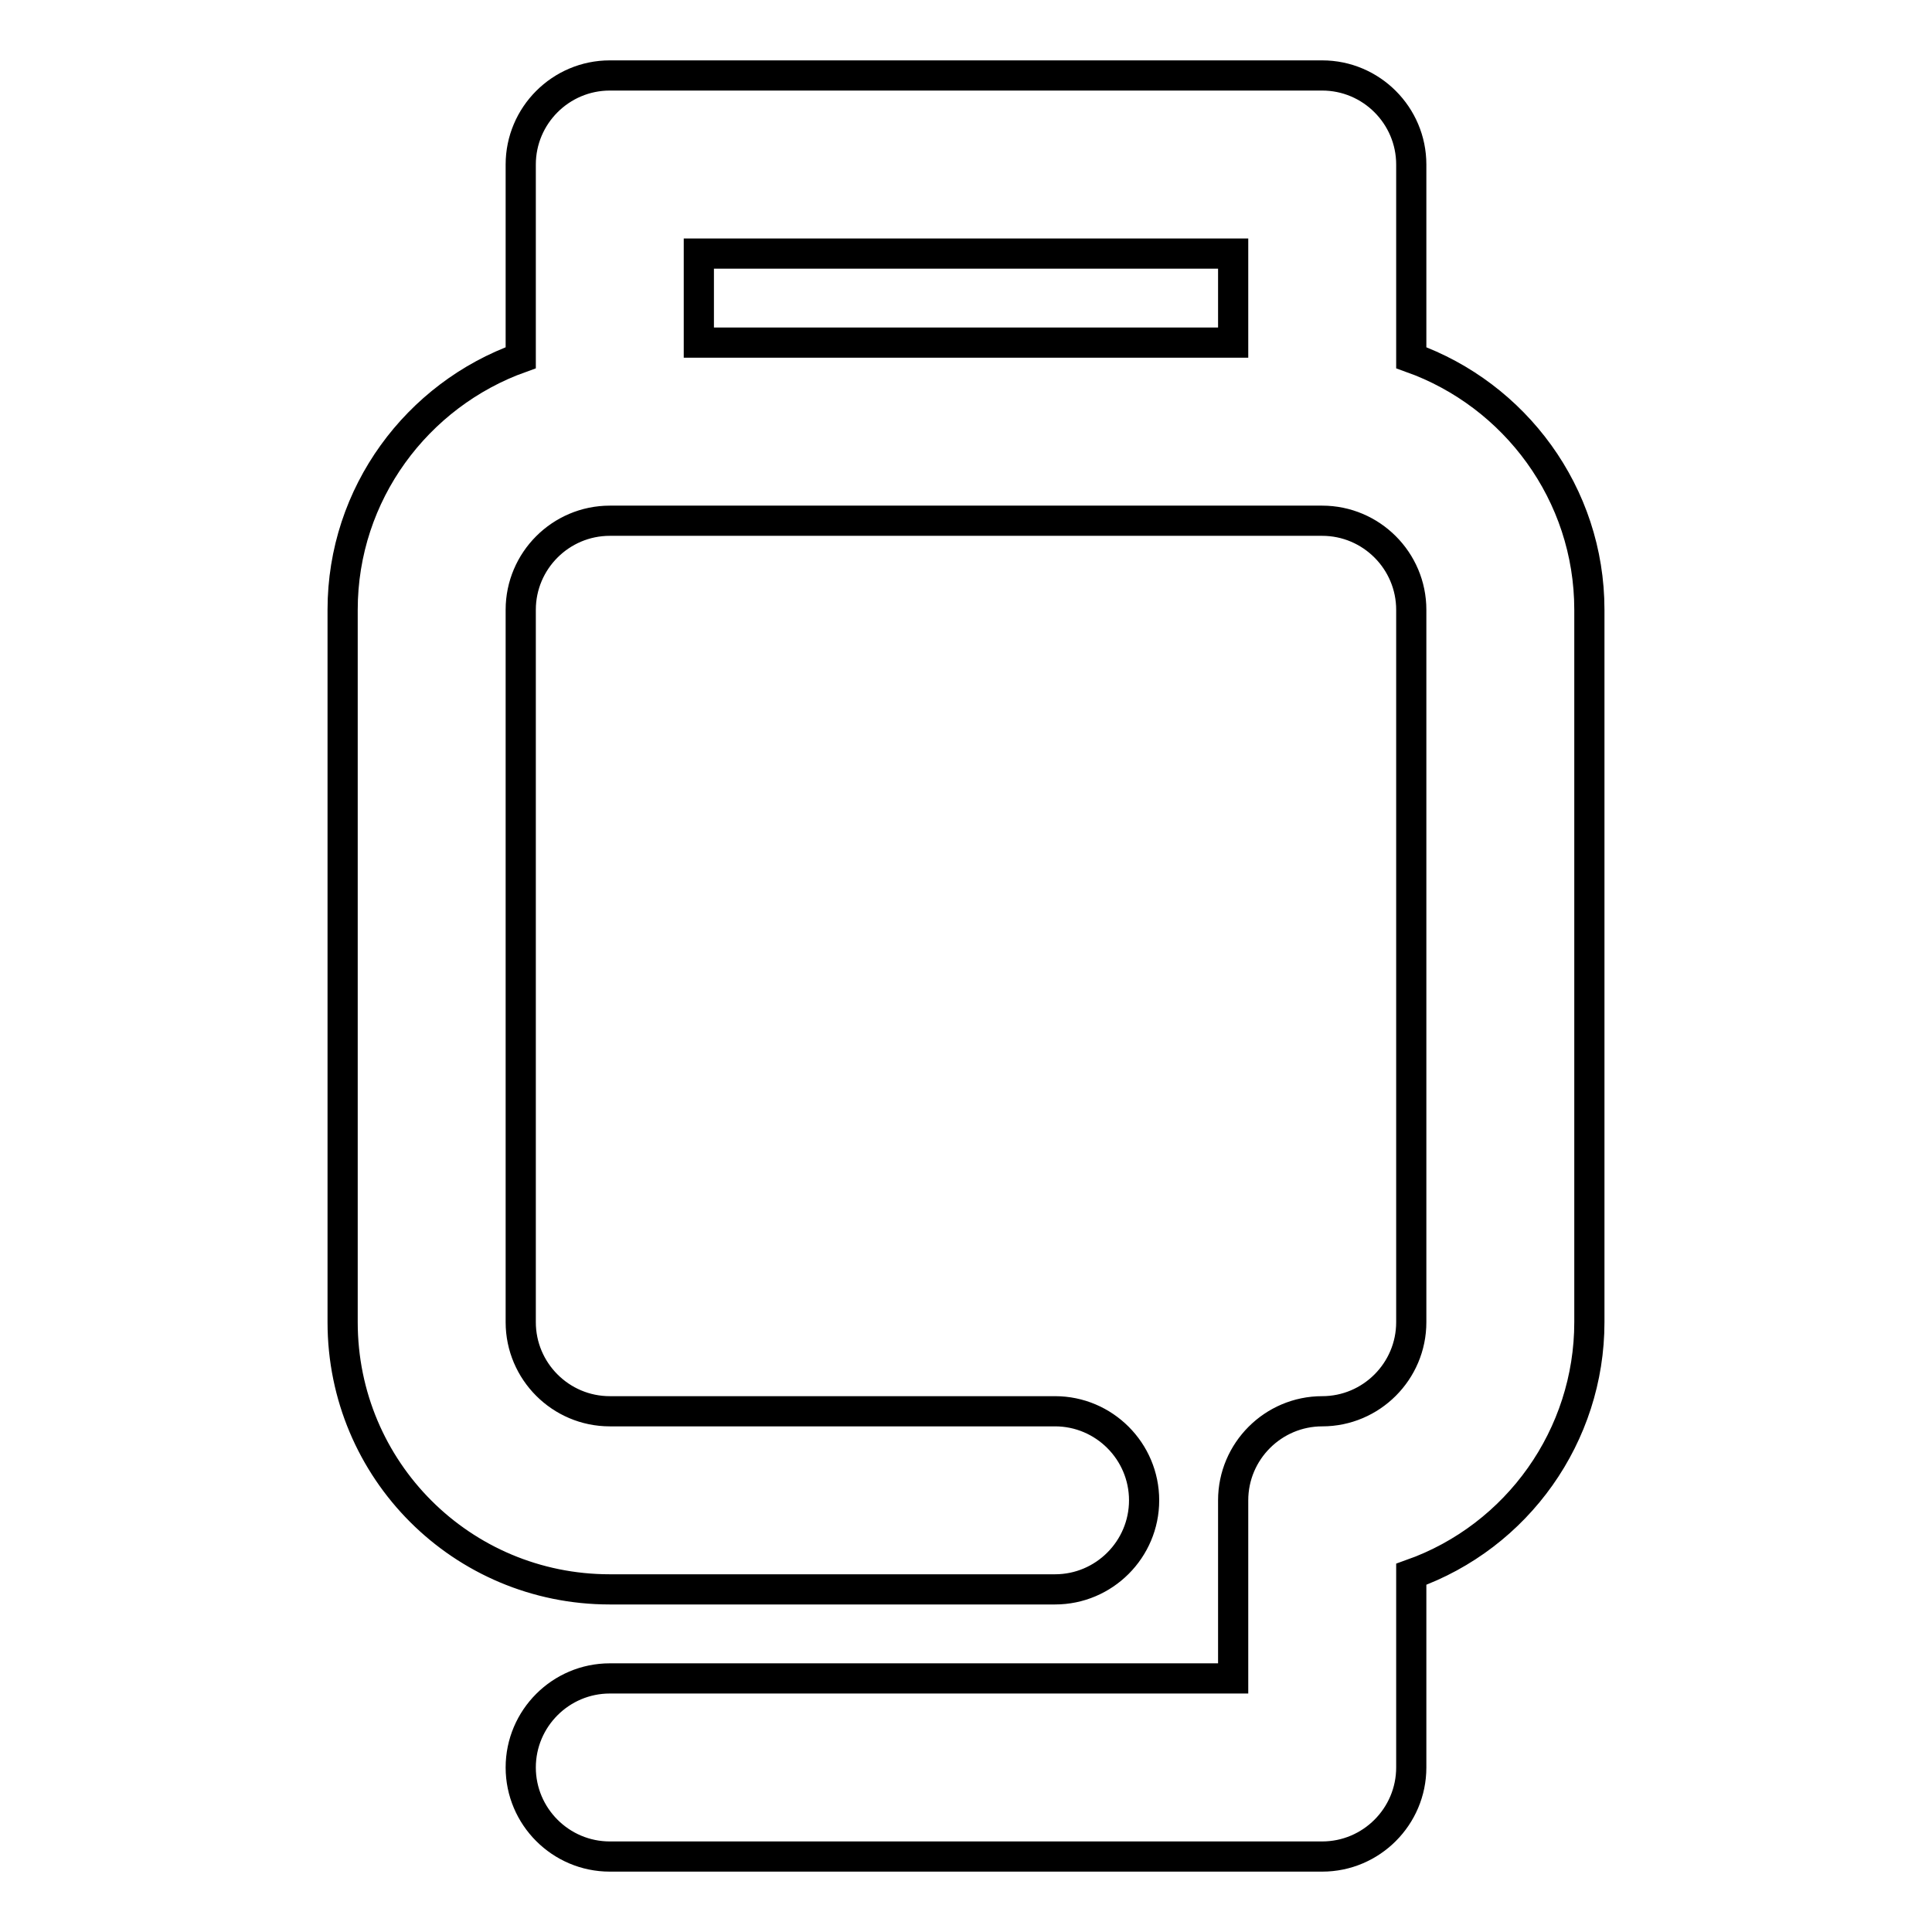
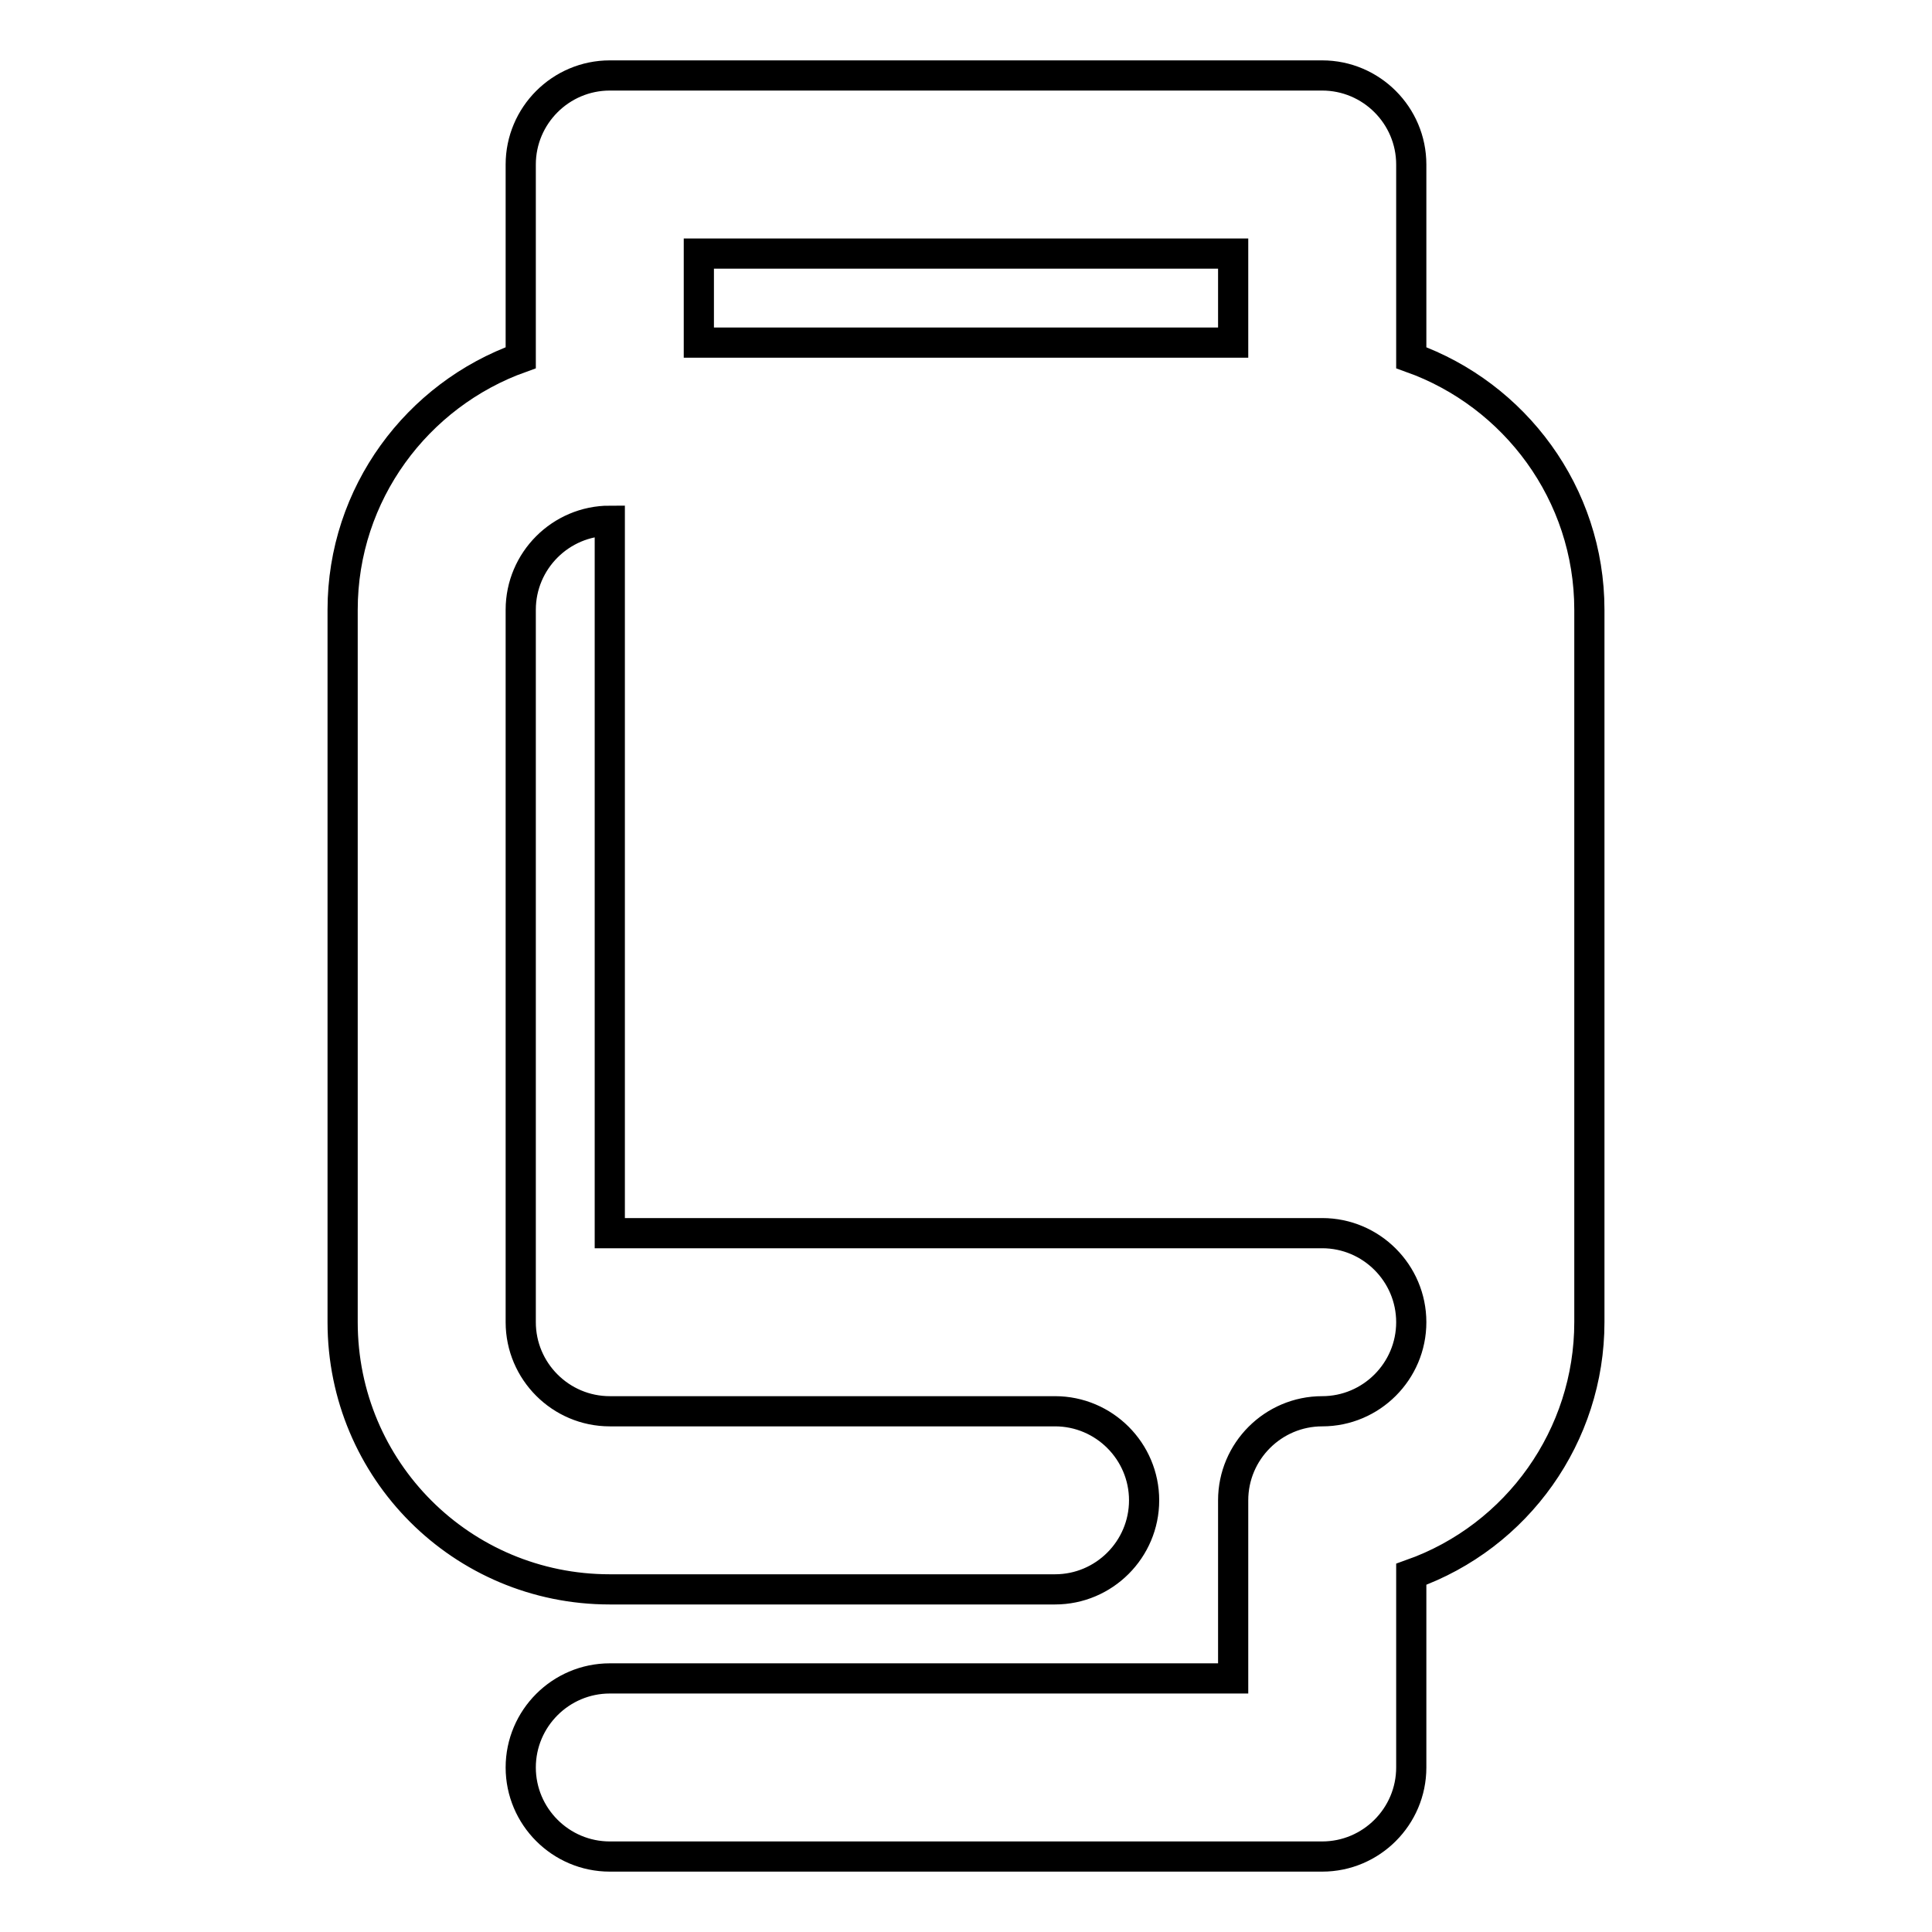
<svg xmlns="http://www.w3.org/2000/svg" version="1.1" x="0px" y="0px" viewBox="0 0 256 256" enable-background="new 0 0 256 256" xml:space="preserve">
  <g>
-     <path stroke-width="4" fill-opacity="0" stroke="#000000" d="M80.8,69C74.3,69,69,74.3,69,80.8v94.4c0,6.5,5.3,11.8,11.8,11.8l0,0h59c6.5,0,11.8,5.3,11.8,11.8 c0,6.5-5.3,11.8-11.8,11.8h-59c-19.6,0-35.4-15.8-35.4-35.4V80.8c0-15.4,9.9-28.5,23.6-33.4V21.8C69,15.3,74.3,10,80.8,10h94.4 c6.5,0,11.8,5.3,11.8,11.8l0,0v25.6c13.7,4.9,23.6,18,23.6,33.4v94.4c0,15-9.5,28.4-23.6,33.4v25.6c0,6.5-5.3,11.8-11.8,11.8l0,0 H80.8c-6.5,0-11.8-5.3-11.8-11.8c0-6.5,5.3-11.8,11.8-11.8h82.6v-23.6c0-6.5,5.3-11.8,11.8-11.8l0,0c6.5,0,11.8-5.3,11.8-11.8l0,0 V80.8c0-6.5-5.3-11.8-11.8-11.8l0,0H80.8L80.8,69z M92.6,45.4h70.8V33.6H92.6V45.4L92.6,45.4z" />
+     <path stroke-width="4" fill-opacity="0" stroke="#000000" d="M80.8,69C74.3,69,69,74.3,69,80.8v94.4c0,6.5,5.3,11.8,11.8,11.8l0,0h59c6.5,0,11.8,5.3,11.8,11.8 c0,6.5-5.3,11.8-11.8,11.8h-59c-19.6,0-35.4-15.8-35.4-35.4V80.8c0-15.4,9.9-28.5,23.6-33.4V21.8C69,15.3,74.3,10,80.8,10h94.4 c6.5,0,11.8,5.3,11.8,11.8l0,0v25.6c13.7,4.9,23.6,18,23.6,33.4v94.4c0,15-9.5,28.4-23.6,33.4v25.6c0,6.5-5.3,11.8-11.8,11.8l0,0 H80.8c-6.5,0-11.8-5.3-11.8-11.8c0-6.5,5.3-11.8,11.8-11.8h82.6v-23.6c0-6.5,5.3-11.8,11.8-11.8l0,0c6.5,0,11.8-5.3,11.8-11.8l0,0 c0-6.5-5.3-11.8-11.8-11.8l0,0H80.8L80.8,69z M92.6,45.4h70.8V33.6H92.6V45.4L92.6,45.4z" />
  </g>
</svg>